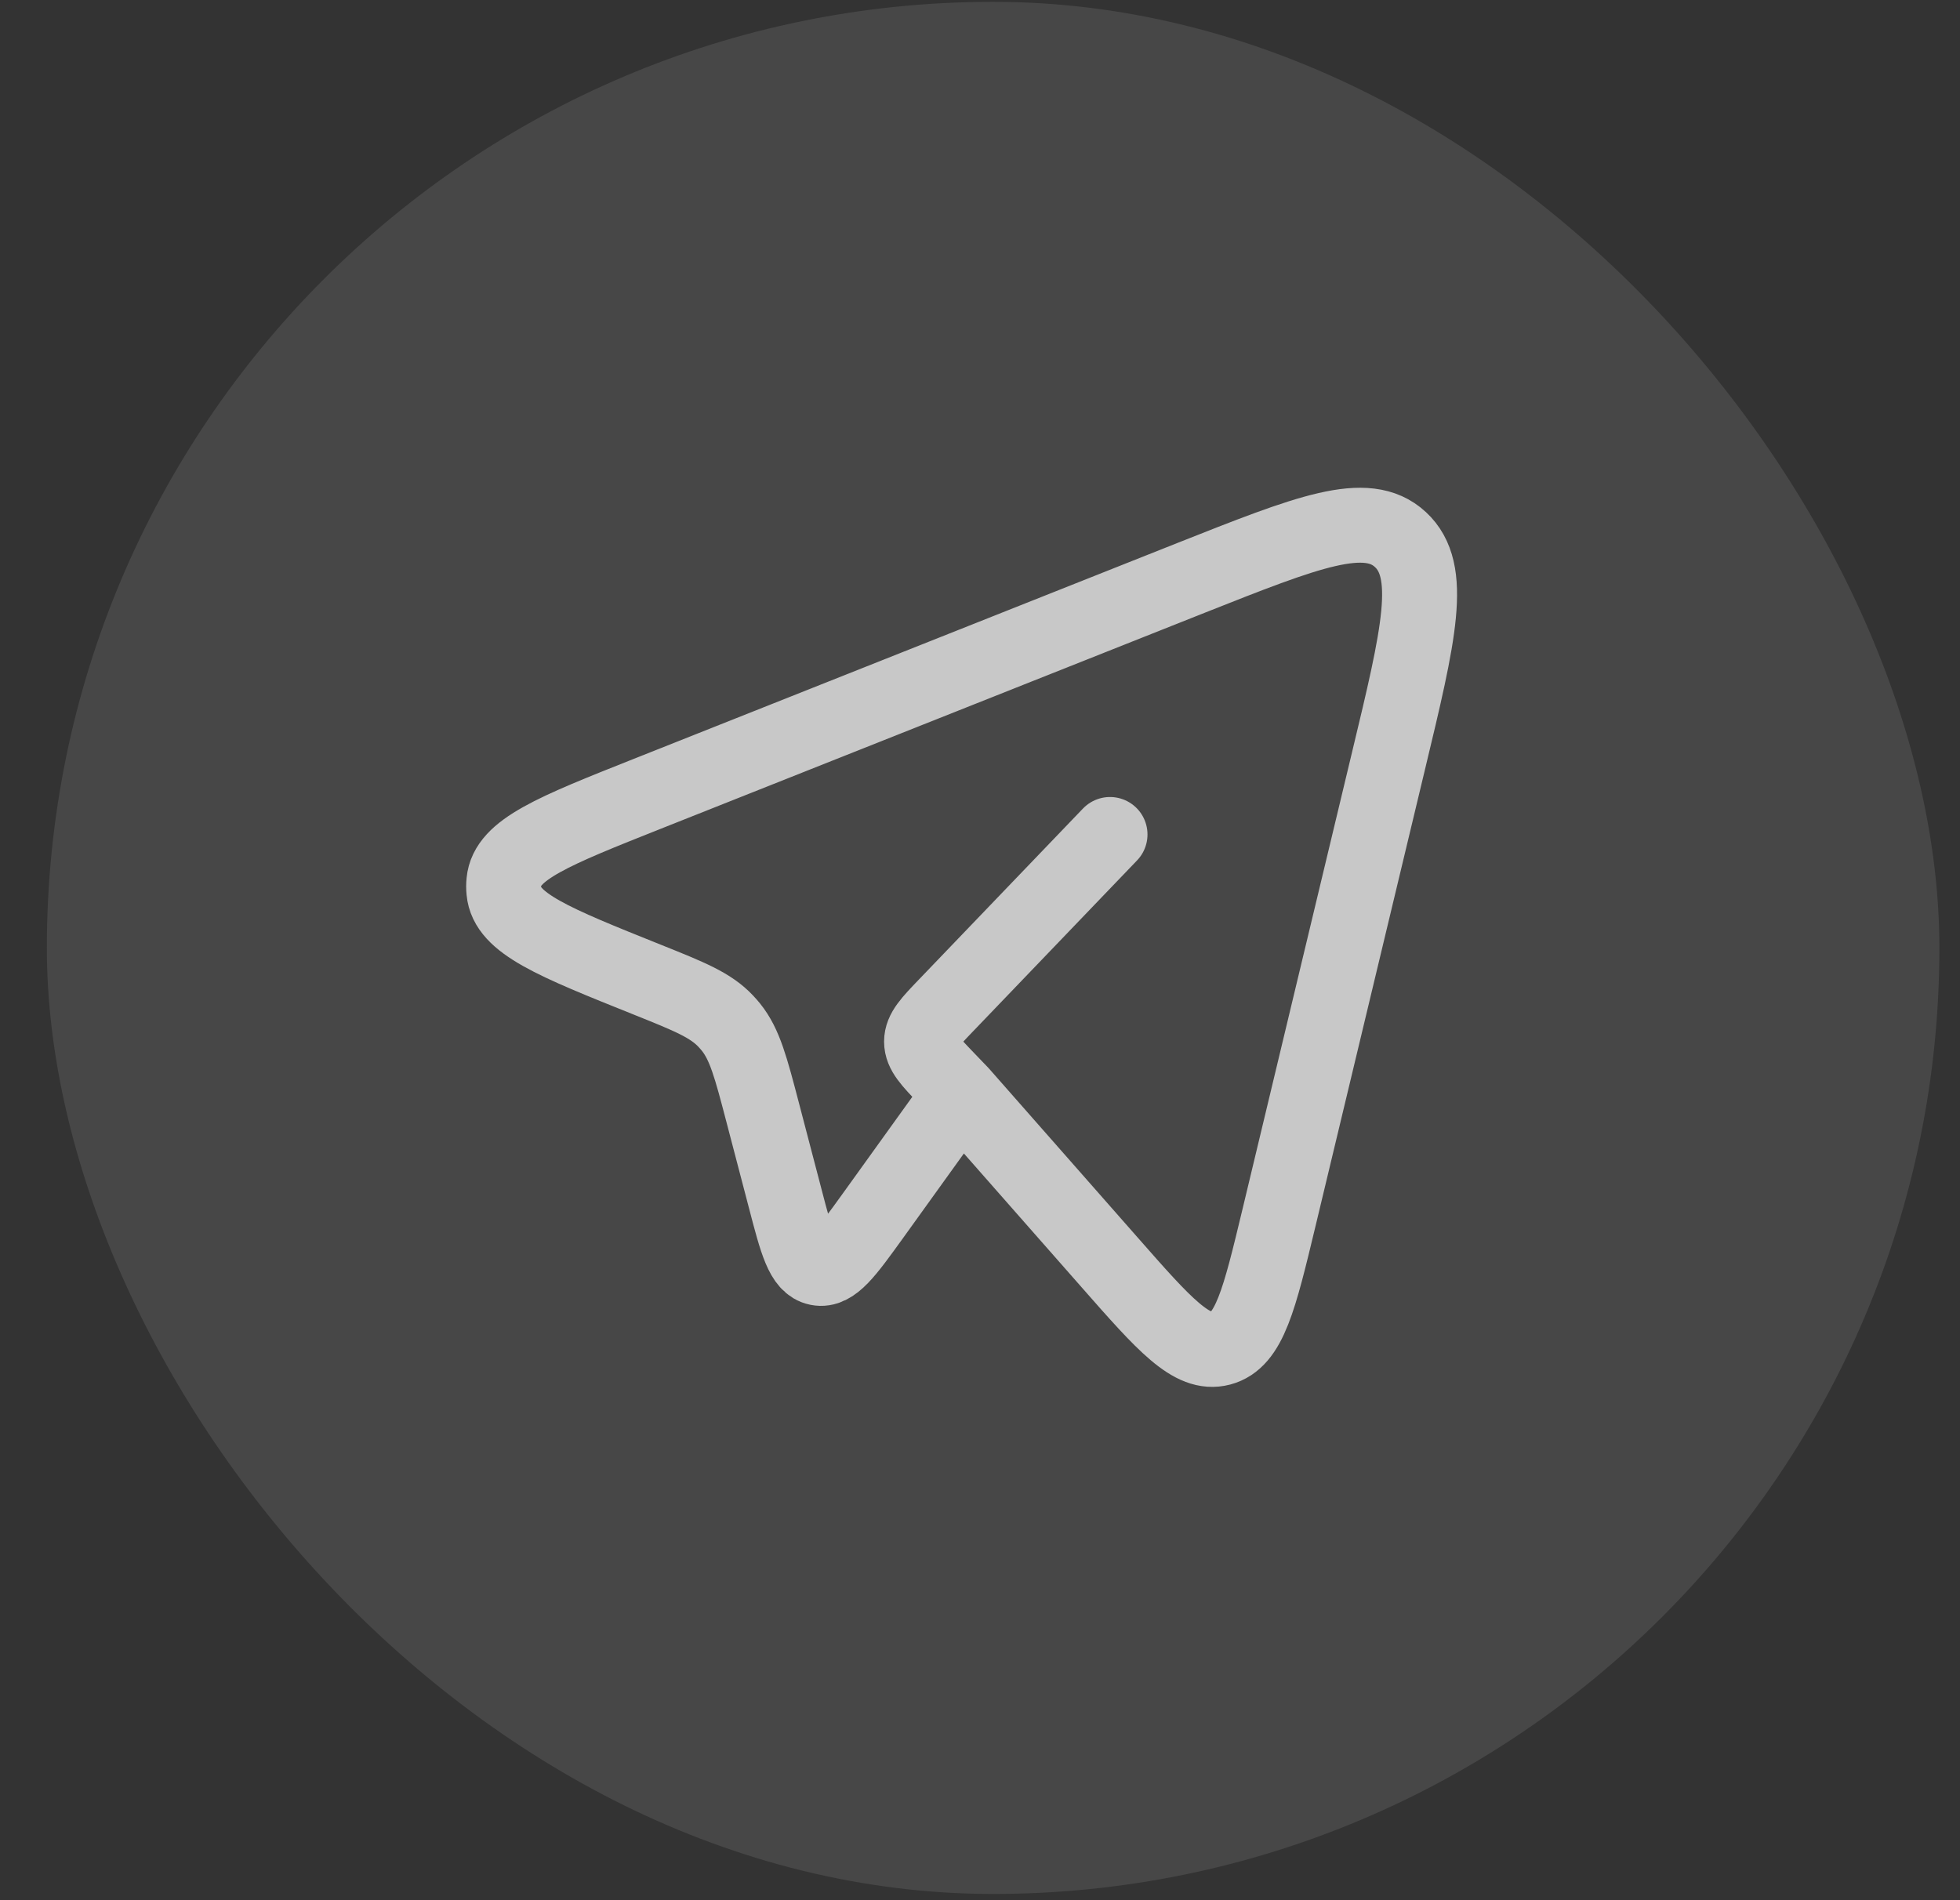
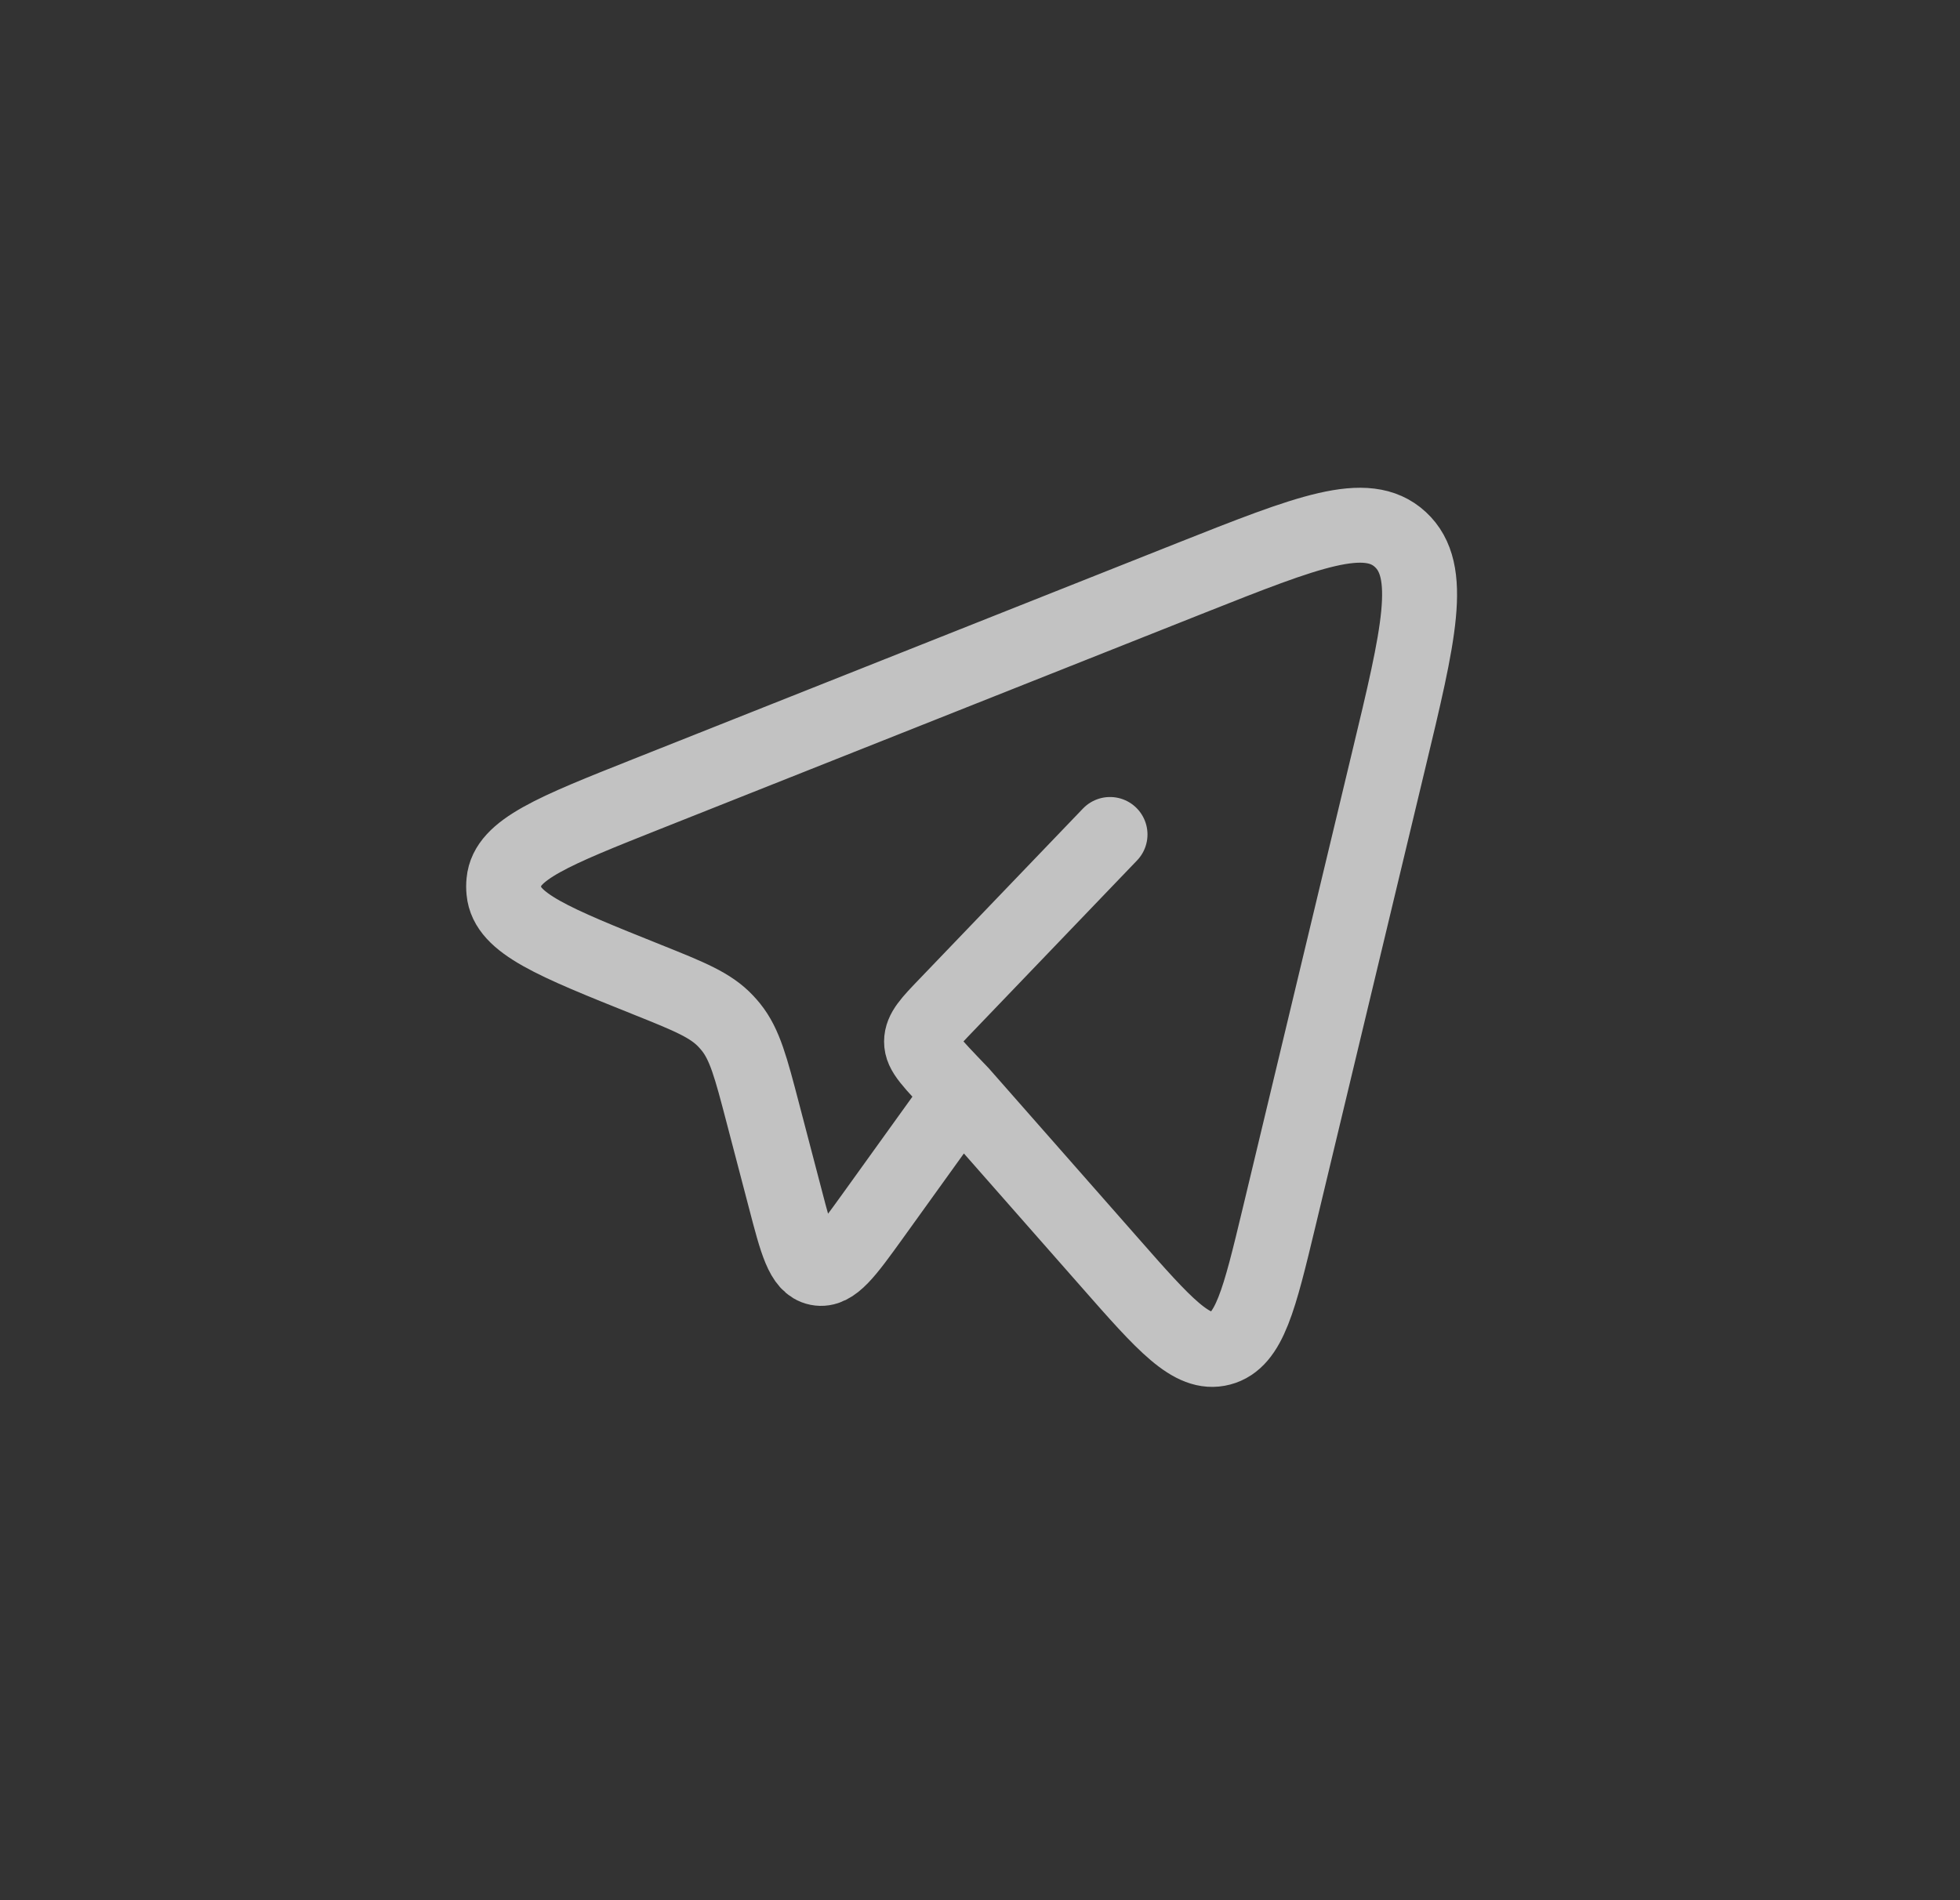
<svg xmlns="http://www.w3.org/2000/svg" width="33" height="32" viewBox="0 0 33 32" fill="none">
  <rect x="0" y="0" width="33" height="32" fill="#333333" stroke="none" />
-   <rect x="0.789" y="0.031" width="31.864" height="31.864" rx="15.932" fill="white" fill-opacity="0.1" />
-   <path d="M16.179 18.413L18.679 21.255C19.604 22.308 20.067 22.834 20.552 22.706C21.037 22.578 21.203 21.885 21.536 20.499L23.378 12.813C23.891 10.679 24.147 9.612 23.578 9.086C23.009 8.559 22.023 8.951 20.05 9.733L10.901 13.367C9.323 13.994 8.534 14.307 8.484 14.846C8.478 14.901 8.478 14.956 8.484 15.011C8.533 15.55 9.32 15.865 10.896 16.497C11.609 16.783 11.966 16.926 12.222 17.2C12.251 17.231 12.279 17.263 12.306 17.296C12.541 17.588 12.642 17.974 12.843 18.742L13.22 20.182C13.415 20.93 13.513 21.304 13.77 21.355C14.027 21.406 14.249 21.096 14.696 20.476L16.179 18.413ZM16.179 18.413L15.934 18.158C15.655 17.867 15.516 17.722 15.516 17.541C15.516 17.361 15.655 17.215 15.934 16.925L18.689 14.053" stroke="white" stroke-opacity="0.7" stroke-width="1.262" stroke-linecap="round" stroke-linejoin="round" />
+   <path d="M16.179 18.413L18.679 21.255C19.604 22.308 20.067 22.834 20.552 22.706C21.037 22.578 21.203 21.885 21.536 20.499L23.378 12.813C23.891 10.679 24.147 9.612 23.578 9.086C23.009 8.559 22.023 8.951 20.05 9.733L10.901 13.367C9.323 13.994 8.534 14.307 8.484 14.846C8.478 14.901 8.478 14.956 8.484 15.011C8.533 15.55 9.32 15.865 10.896 16.497C11.609 16.783 11.966 16.926 12.222 17.2C12.251 17.231 12.279 17.263 12.306 17.296C12.541 17.588 12.642 17.974 12.843 18.742L13.22 20.182C13.415 20.93 13.513 21.304 13.77 21.355C14.027 21.406 14.249 21.096 14.696 20.476L16.179 18.413ZM16.179 18.413C15.655 17.867 15.516 17.722 15.516 17.541C15.516 17.361 15.655 17.215 15.934 16.925L18.689 14.053" stroke="white" stroke-opacity="0.7" stroke-width="1.262" stroke-linecap="round" stroke-linejoin="round" />
</svg>